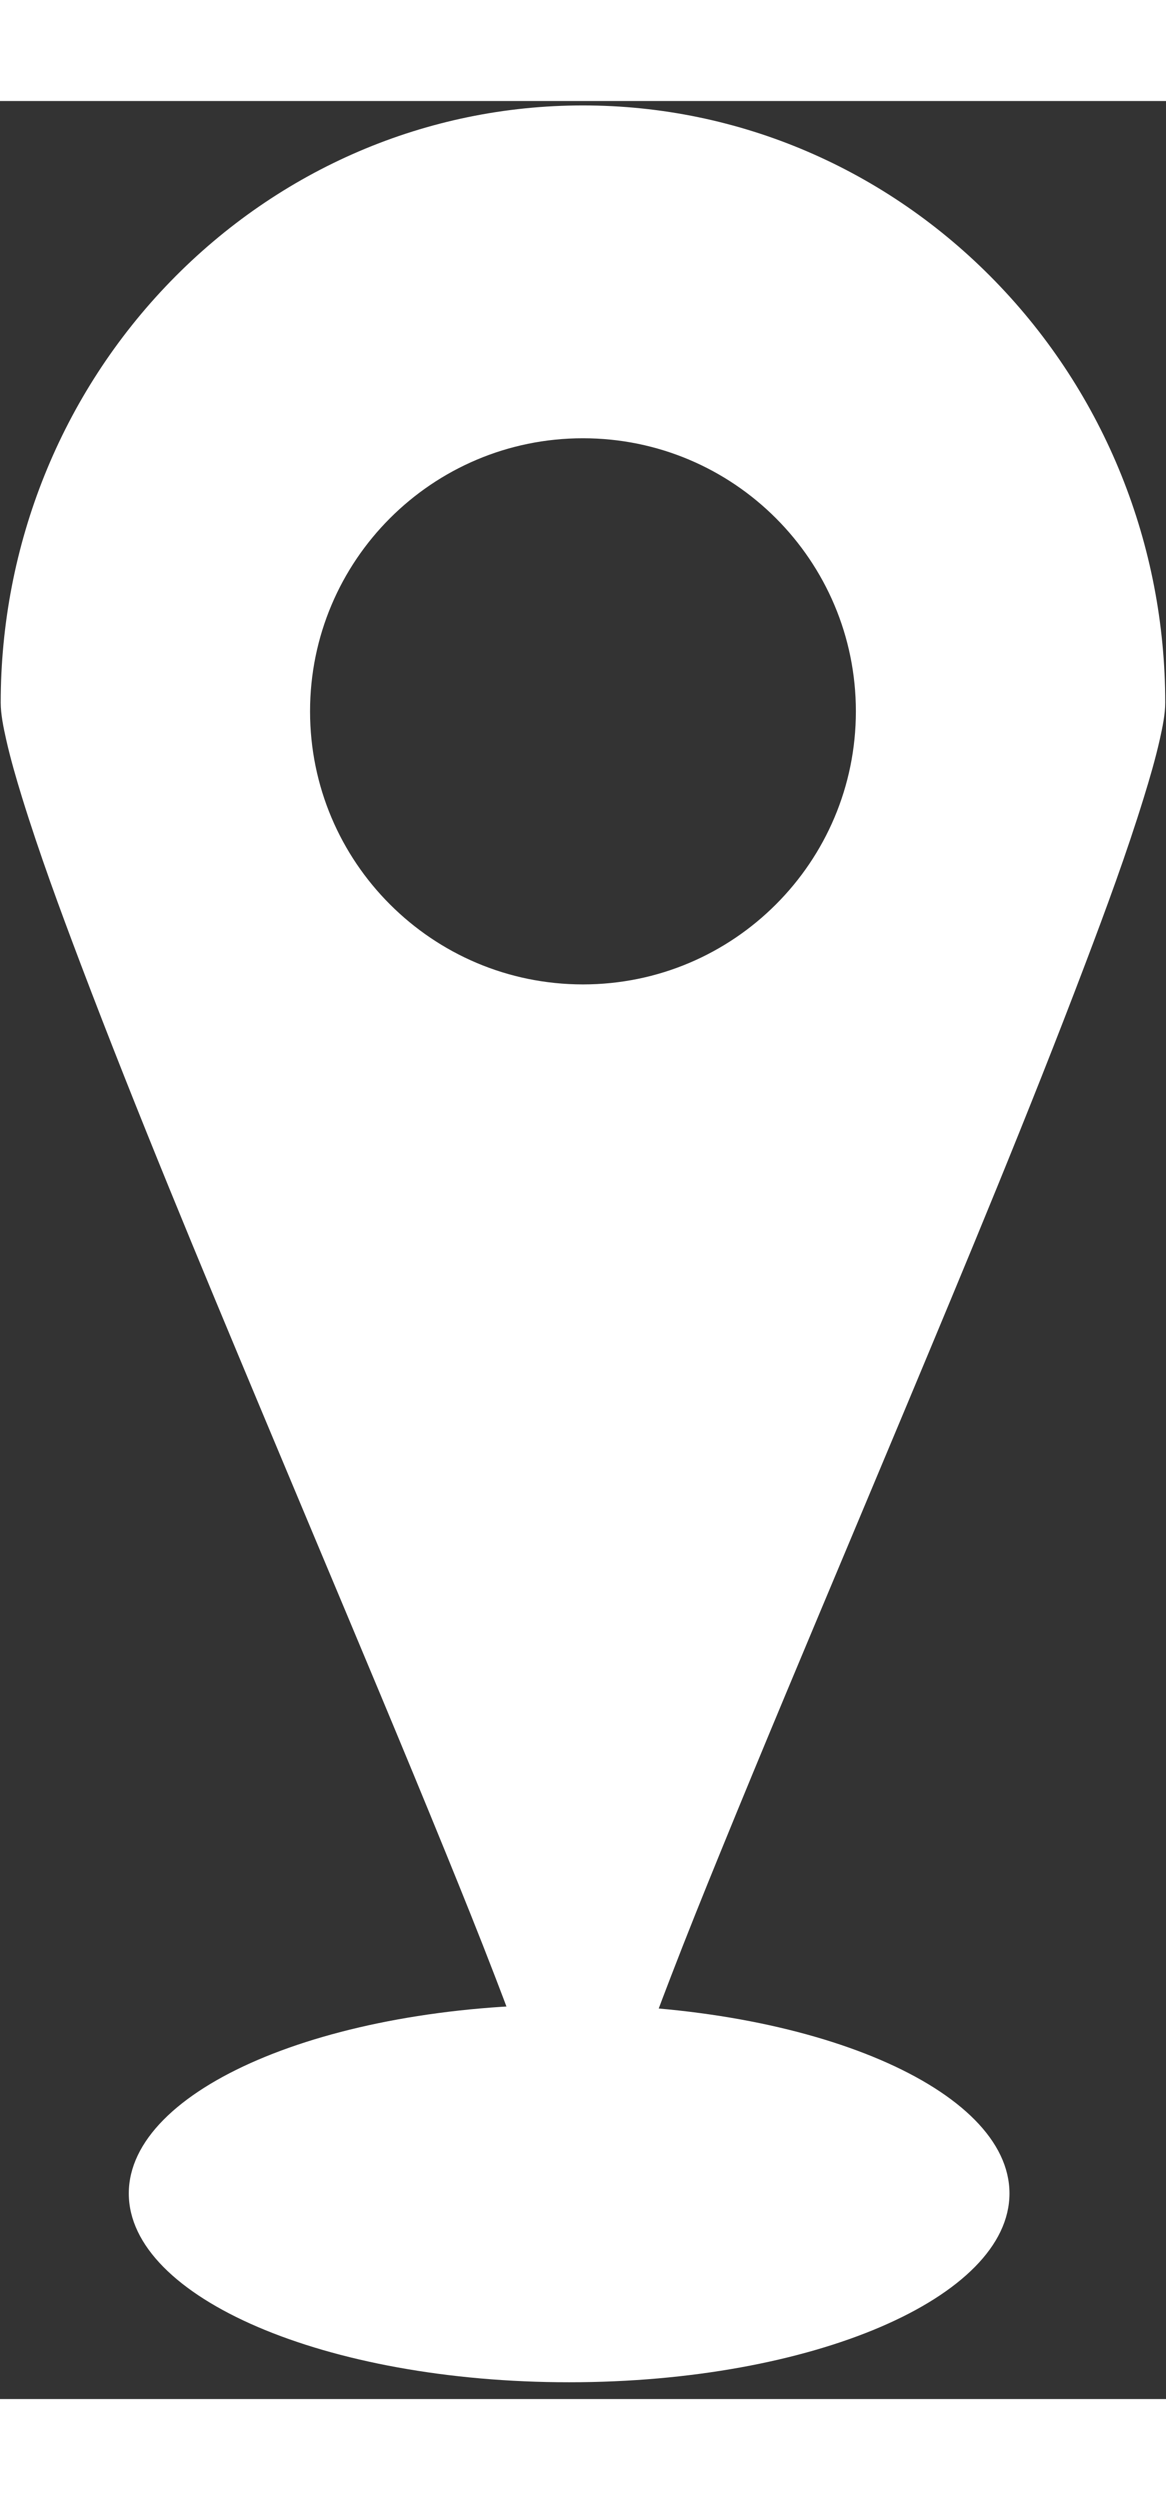
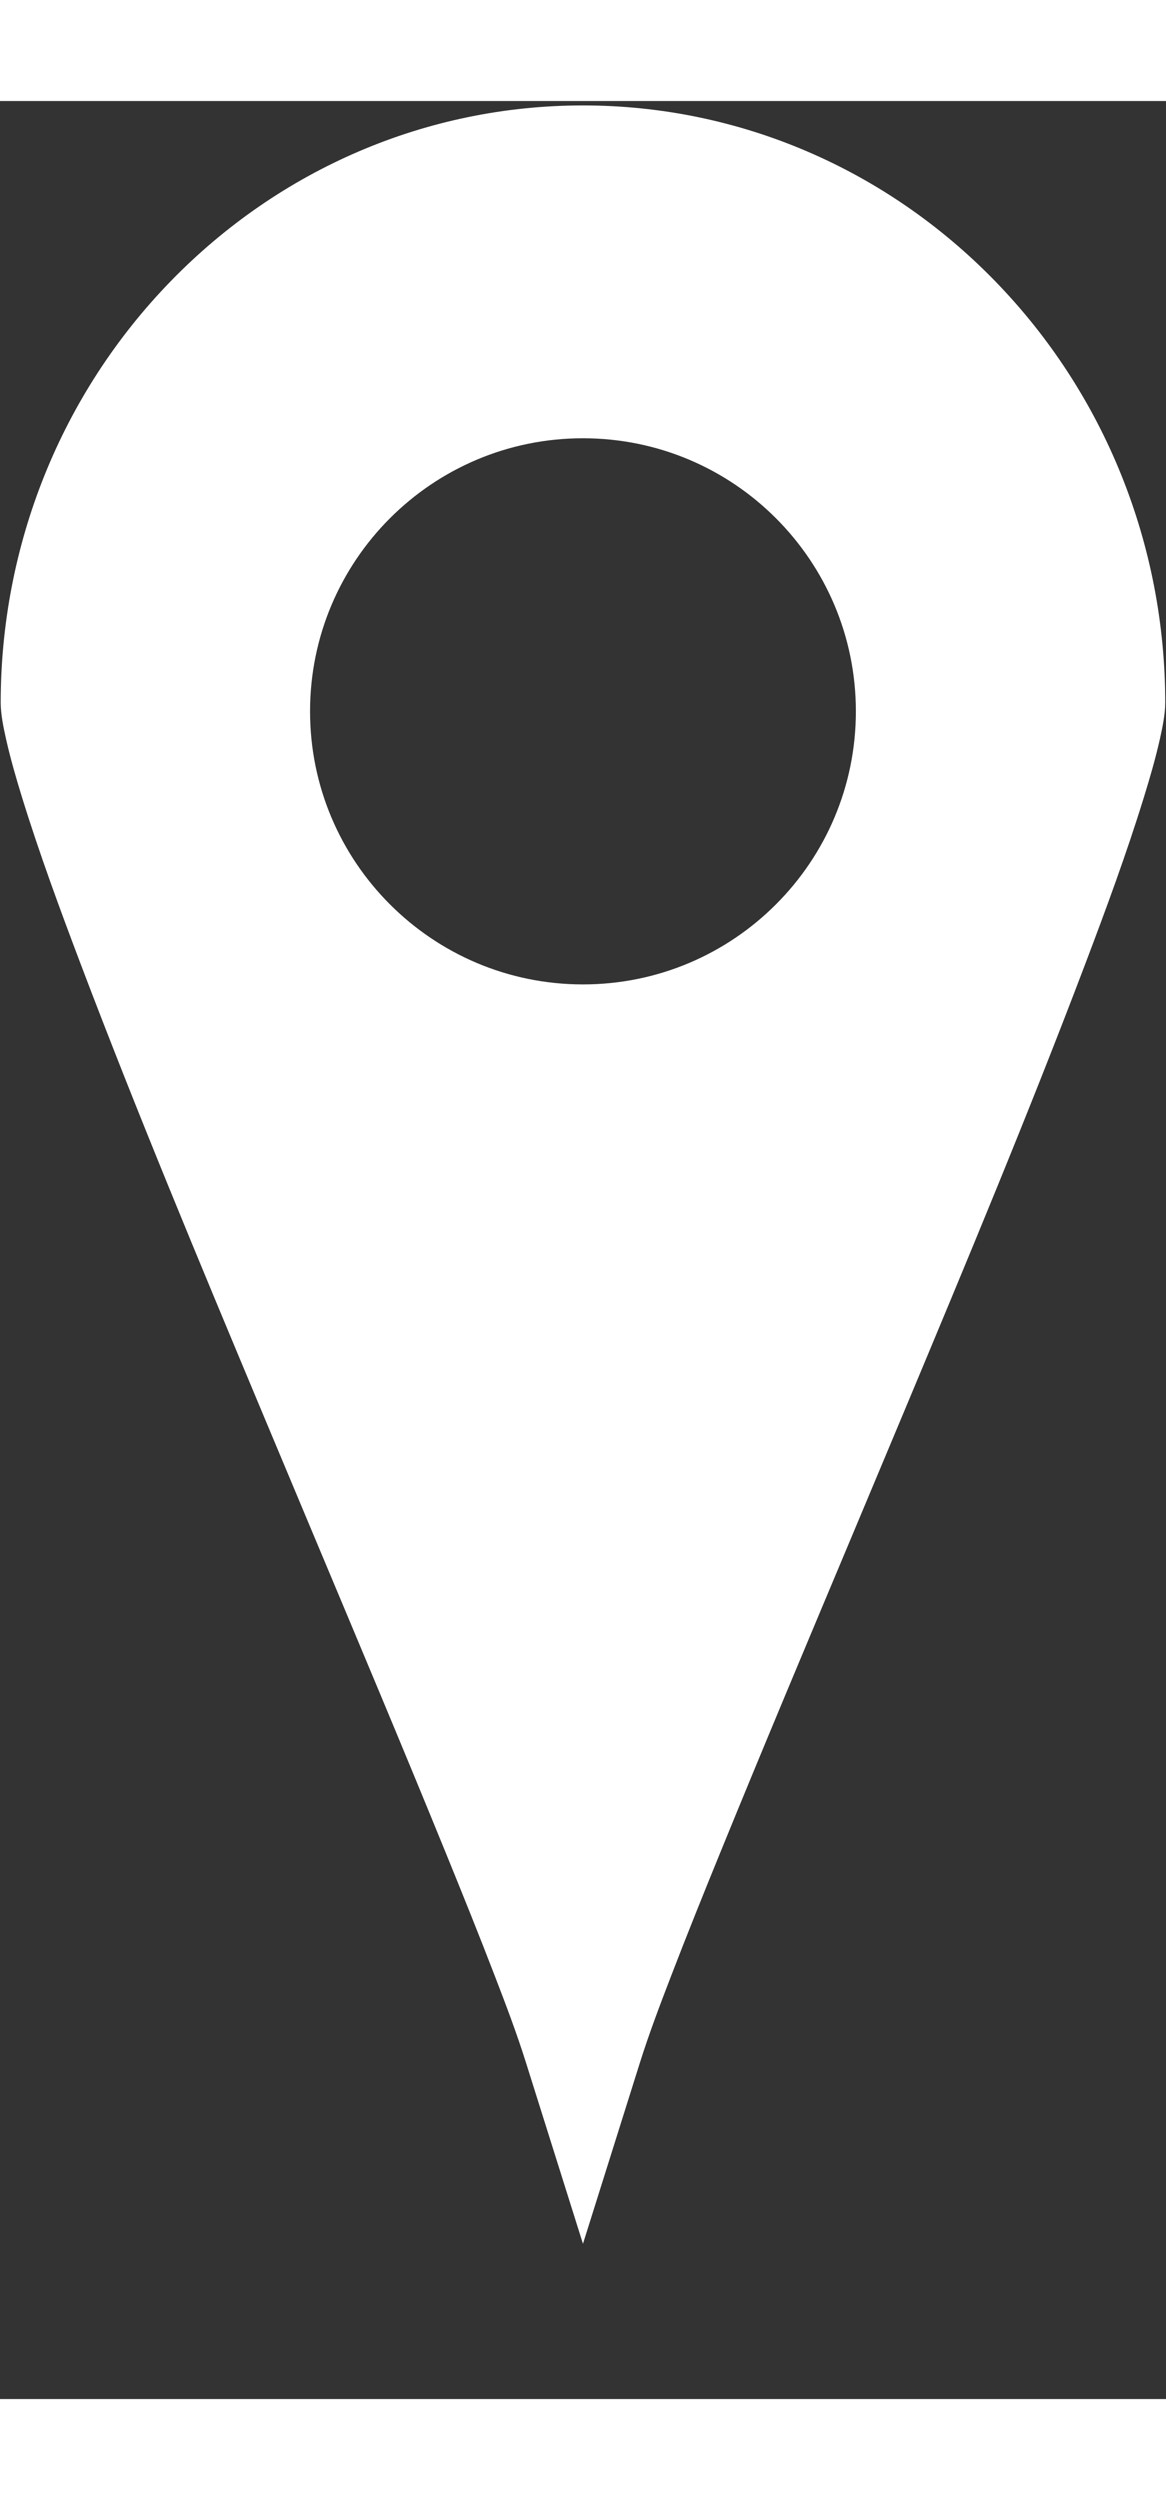
<svg xmlns="http://www.w3.org/2000/svg" width="28" height="60" viewBox="0 0 33 65" fill="none">
  <rect x="0" y="0" width="33" height="65" fill="#333333" stroke="none" />
-   <path d="M16.107 64.525C22.99 64.525 28.57 62.134 28.57 59.184C28.57 56.234 22.99 53.843 16.107 53.843C9.224 53.843 3.645 56.234 3.645 59.184C3.645 62.134 9.224 64.525 16.107 64.525Z" fill="white" />
  <path fill-rule="evenodd" clip-rule="evenodd" d="M16.499 60.608L18.114 55.475C18.372 54.657 18.682 53.842 18.99 53.042C19.438 51.877 19.905 50.718 20.377 49.562C21.602 46.557 22.863 43.564 24.119 40.571C24.618 39.382 25.117 38.192 25.615 37.002C27.36 32.828 29.111 28.637 30.715 24.407C31.303 22.857 31.883 21.285 32.372 19.701C32.541 19.156 32.702 18.602 32.827 18.045C32.898 17.729 32.978 17.344 32.978 17.019C32.978 12.563 31.274 8.292 28.163 5.094C25.086 1.931 20.927 0.125 16.499 0.125C12.07 0.125 7.912 1.931 4.834 5.094C1.724 8.292 0.02 12.563 0.02 17.019C0.02 17.344 0.1 17.729 0.171 18.045C0.296 18.602 0.457 19.156 0.625 19.701C1.115 21.285 1.695 22.857 2.282 24.407C3.886 28.637 5.637 32.828 7.383 37.002C7.881 38.192 8.38 39.382 8.879 40.571C10.135 43.564 11.396 46.557 12.621 49.562C13.092 50.718 13.56 51.877 14.008 53.042C14.316 53.842 14.626 54.657 14.883 55.475L16.499 60.608ZM16.499 9.539C18.632 9.539 20.563 10.403 21.96 11.801C23.358 13.199 24.223 15.13 24.223 17.263C24.223 19.396 23.358 21.327 21.96 22.724C20.563 24.122 18.632 24.987 16.499 24.987C14.366 24.987 12.435 24.122 11.037 22.724C9.639 21.327 8.775 19.396 8.775 17.263C8.775 15.13 9.639 13.199 11.037 11.801C12.435 10.403 14.366 9.539 16.499 9.539Z" fill="white" />
</svg>